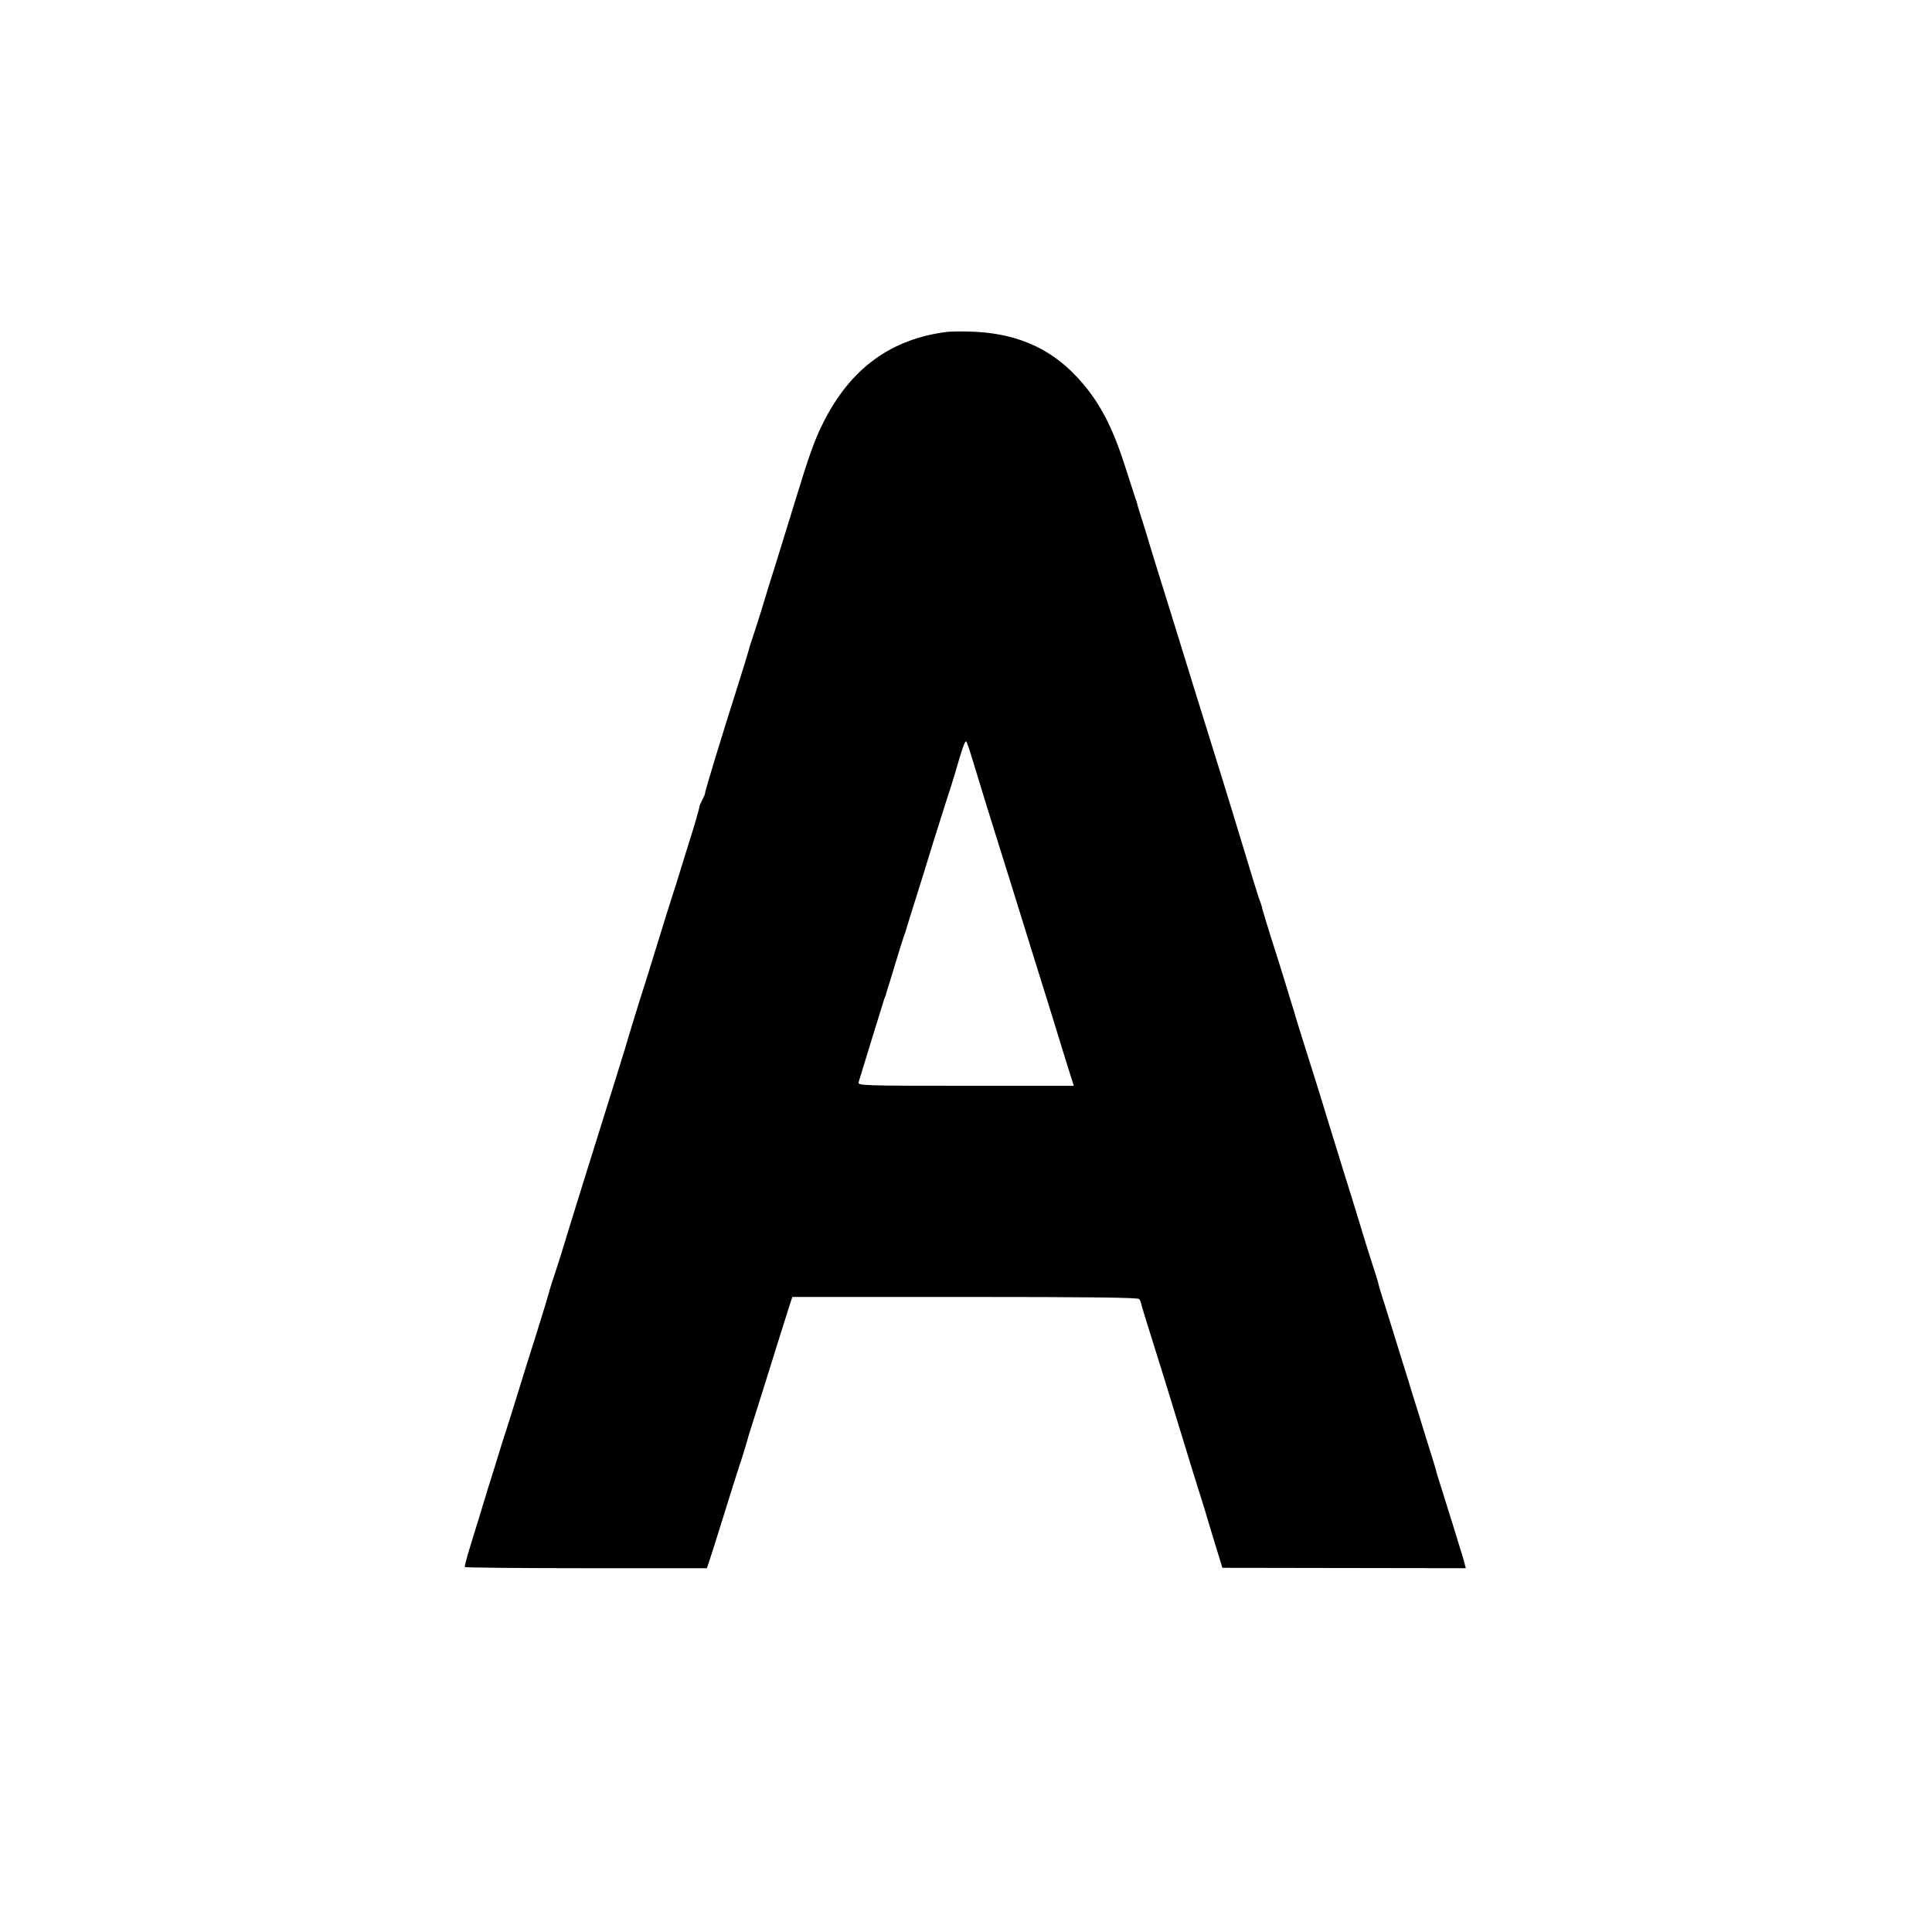
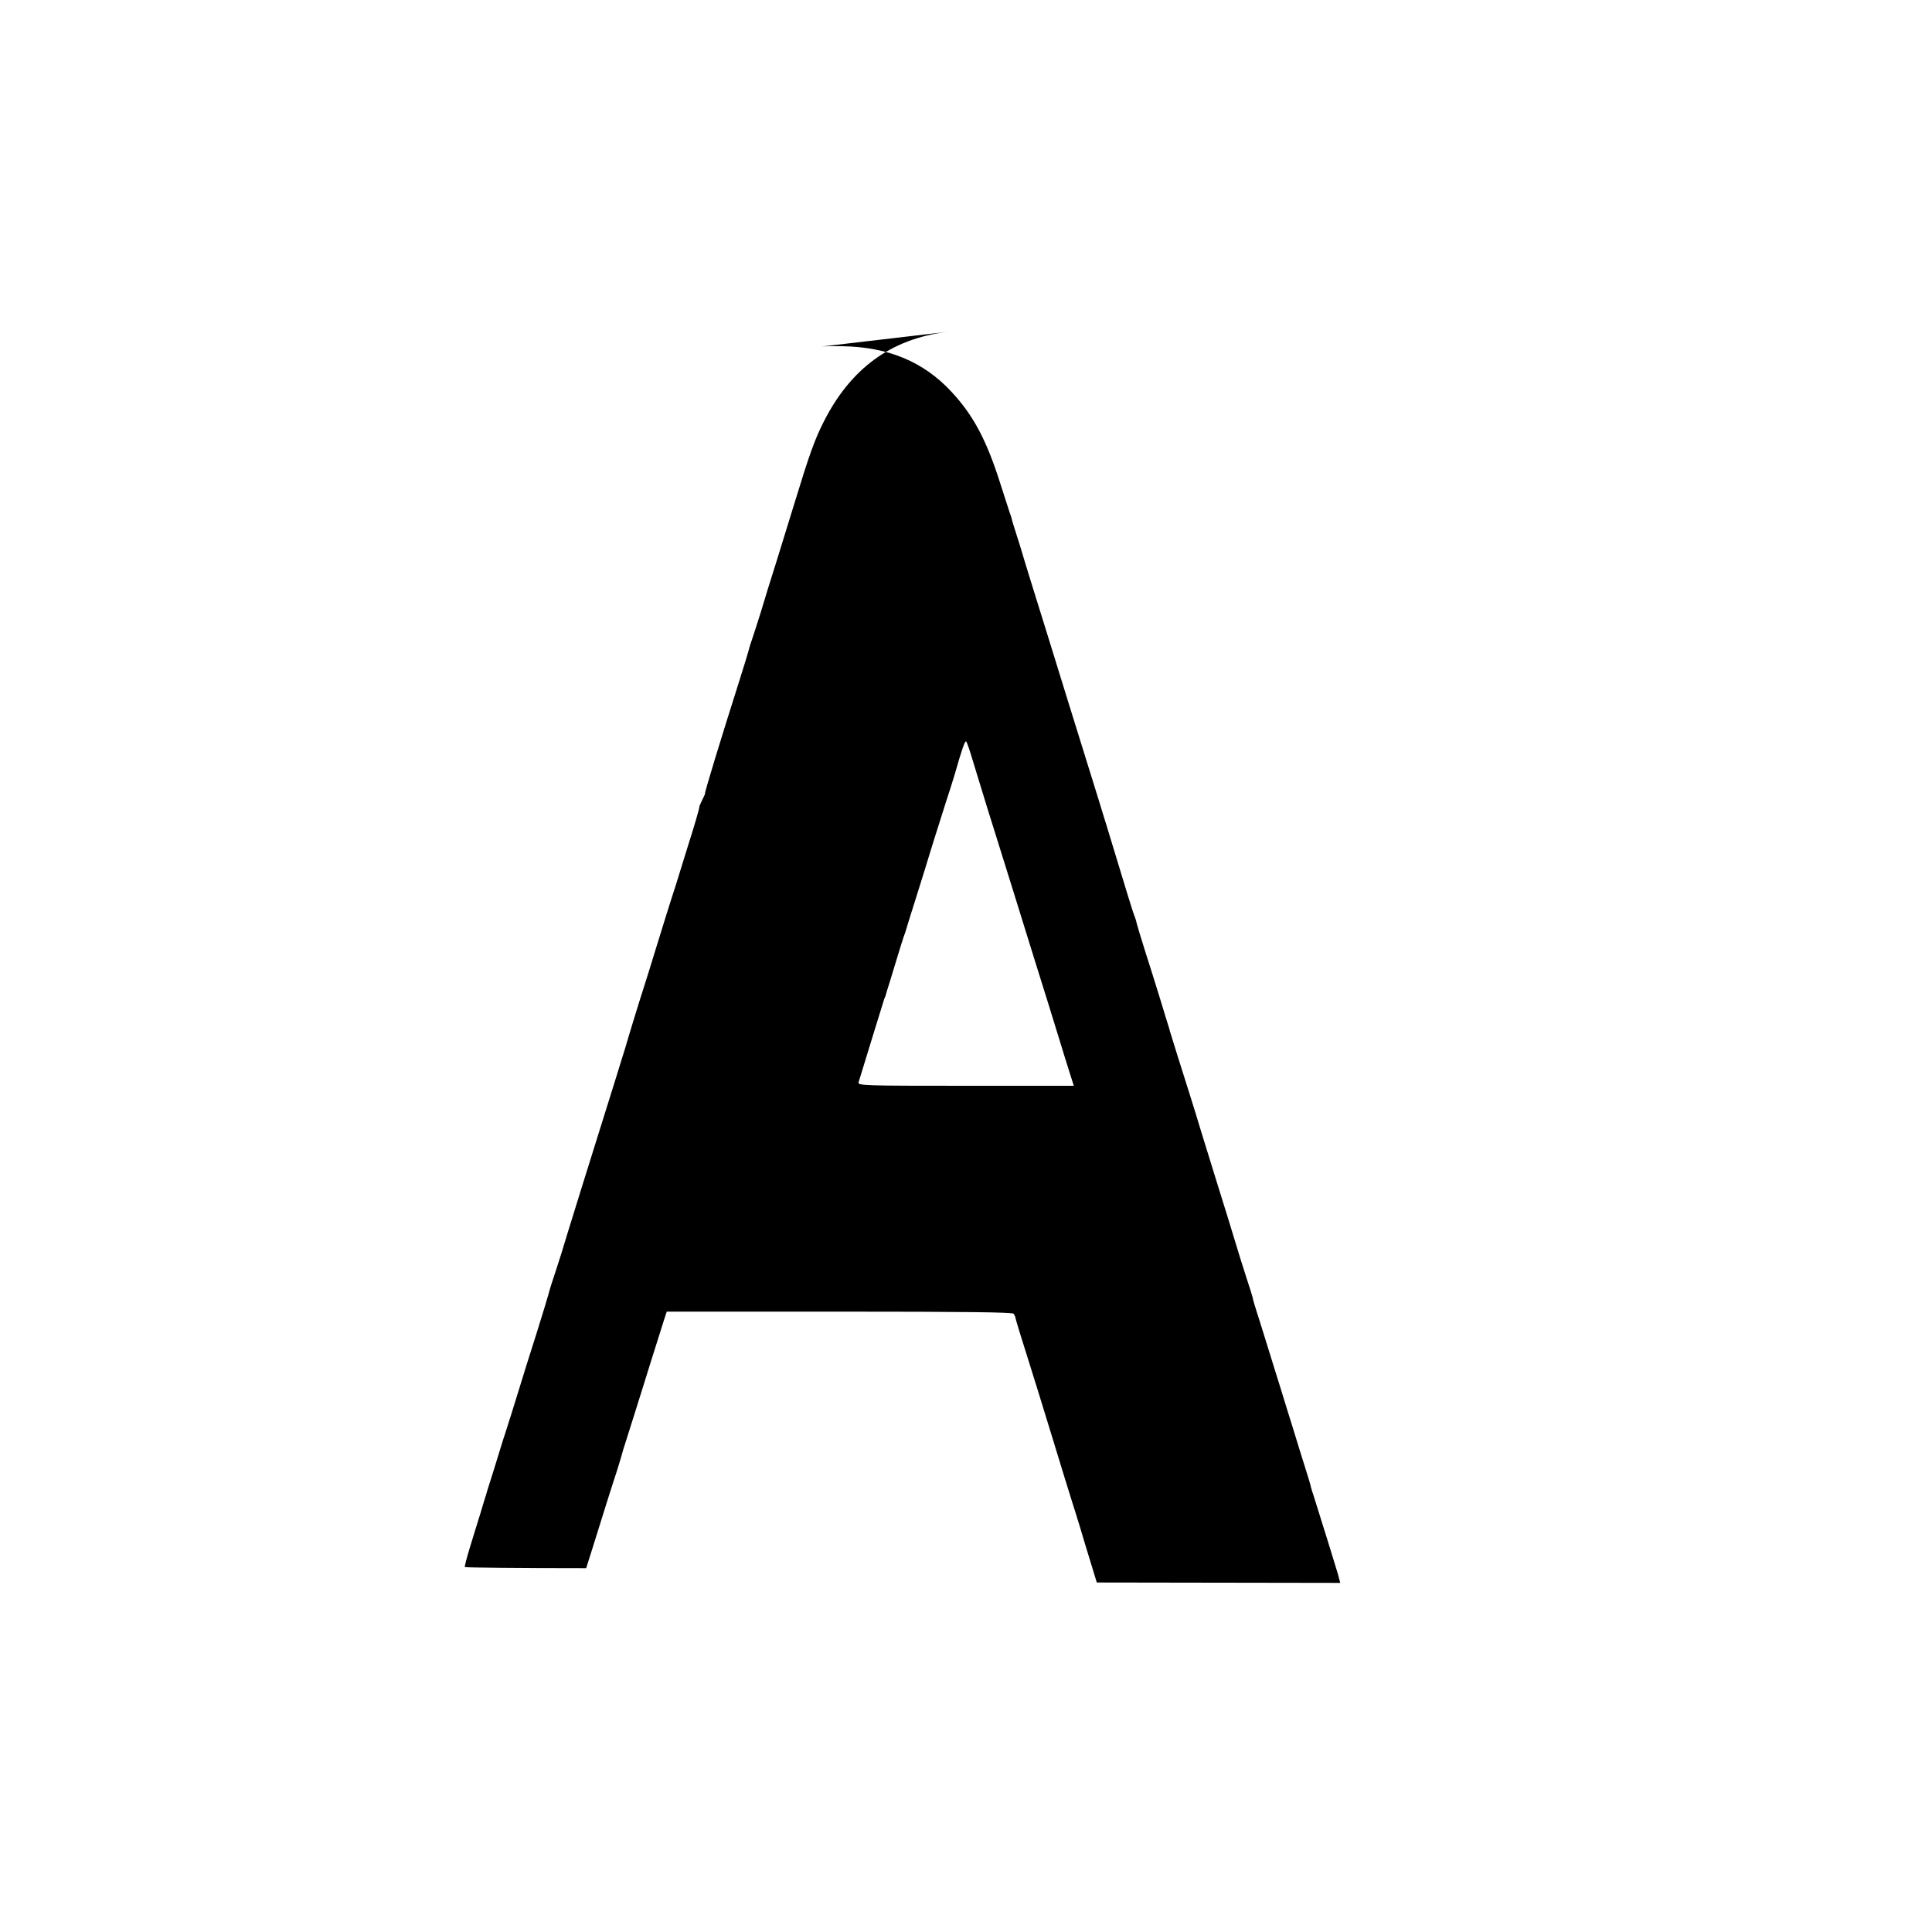
<svg xmlns="http://www.w3.org/2000/svg" version="1.0" width="1000pt" height="1000pt" viewBox="0 0 1000 1000" preserveAspectRatio="xMidYMid meet">
  <g transform="translate(0,1000) scale(0.1,-0.1)" fill="#000000" stroke="none">
-     <path d="M4900 8282 c-290 -37 -499 -190 -639 -470 -44 -87 -73 -168 -145 -404 -24 -79 -67 -217 -95 -308 -29 -91 -66 -210 -82 -265 -17 -55 -38 -119 -46 -143 -8 -23 -16 -48 -17 -55 -1 -6 -23 -77 -48 -157 -98 -308 -182 -584 -179 -588 1 -1 -6 -16 -14 -32 -8 -16 -15 -32 -15 -35 1 -7 -28 -106 -55 -190 -12 -38 -32 -104 -45 -145 -12 -41 -31 -100 -41 -130 -10 -30 -45 -143 -78 -250 -33 -107 -64 -208 -70 -225 -18 -54 -93 -300 -95 -310 -2 -5 -22 -71 -45 -145 -104 -331 -279 -893 -286 -920 -1 -3 -14 -43 -29 -90 -16 -47 -32 -98 -36 -115 -4 -16 -33 -111 -64 -210 -32 -99 -75 -238 -97 -310 -22 -71 -48 -155 -58 -185 -10 -30 -29 -89 -41 -130 -13 -41 -31 -102 -42 -135 -11 -33 -21 -67 -23 -75 -3 -8 -16 -51 -29 -95 -14 -44 -38 -123 -54 -175 -16 -52 -28 -98 -26 -101 2 -3 285 -6 628 -6 l625 0 25 76 c14 42 45 144 71 226 26 83 57 183 70 222 20 59 43 136 50 163 1 3 23 73 49 155 26 83 70 222 97 310 28 88 57 181 65 206 l15 46 895 0 c649 0 896 -3 901 -11 4 -6 8 -15 9 -21 1 -9 22 -77 114 -370 15 -49 42 -137 60 -195 63 -207 112 -365 120 -390 5 -14 22 -70 39 -125 16 -55 43 -143 59 -195 l29 -95 630 -1 630 -1 -12 46 c-11 38 -87 282 -126 406 -6 17 -12 37 -14 45 -1 8 -14 51 -28 95 -14 44 -42 134 -62 200 -21 66 -50 161 -65 210 -16 50 -47 151 -70 225 -23 74 -49 158 -58 185 -9 28 -17 56 -18 64 -2 8 -16 55 -33 105 -16 50 -44 138 -61 196 -17 58 -56 182 -85 275 -29 94 -67 217 -85 275 -17 58 -45 146 -60 195 -37 115 -103 328 -105 335 0 3 -4 14 -7 25 -4 11 -23 74 -43 140 -20 66 -55 176 -77 245 -22 69 -41 134 -44 145 -2 11 -8 31 -14 45 -8 21 -34 105 -140 455 -10 33 -30 96 -43 140 -14 44 -84 271 -157 505 -72 234 -156 504 -186 600 -30 96 -56 182 -58 190 -2 8 -14 45 -26 83 -12 37 -23 73 -24 80 -2 6 -5 19 -9 27 -3 8 -25 78 -50 155 -71 224 -140 353 -253 474 -144 155 -327 231 -564 235 -47 1 -96 0 -110 -2z m133 -2212 c14 -47 48 -157 75 -245 116 -371 158 -505 243 -780 50 -159 108 -346 129 -415 21 -69 47 -153 58 -187 l20 -63 -560 0 c-528 0 -559 1 -554 18 18 60 129 420 133 432 4 8 7 17 8 20 0 3 4 14 7 25 4 11 23 74 43 140 20 66 39 127 42 135 3 8 7 20 9 25 1 6 28 91 59 190 31 99 58 185 59 190 3 11 41 133 92 293 19 57 39 122 46 145 36 127 53 176 59 169 4 -4 18 -45 32 -92z" />
+     <path d="M4900 8282 c-290 -37 -499 -190 -639 -470 -44 -87 -73 -168 -145 -404 -24 -79 -67 -217 -95 -308 -29 -91 -66 -210 -82 -265 -17 -55 -38 -119 -46 -143 -8 -23 -16 -48 -17 -55 -1 -6 -23 -77 -48 -157 -98 -308 -182 -584 -179 -588 1 -1 -6 -16 -14 -32 -8 -16 -15 -32 -15 -35 1 -7 -28 -106 -55 -190 -12 -38 -32 -104 -45 -145 -12 -41 -31 -100 -41 -130 -10 -30 -45 -143 -78 -250 -33 -107 -64 -208 -70 -225 -18 -54 -93 -300 -95 -310 -2 -5 -22 -71 -45 -145 -104 -331 -279 -893 -286 -920 -1 -3 -14 -43 -29 -90 -16 -47 -32 -98 -36 -115 -4 -16 -33 -111 -64 -210 -32 -99 -75 -238 -97 -310 -22 -71 -48 -155 -58 -185 -10 -30 -29 -89 -41 -130 -13 -41 -31 -102 -42 -135 -11 -33 -21 -67 -23 -75 -3 -8 -16 -51 -29 -95 -14 -44 -38 -123 -54 -175 -16 -52 -28 -98 -26 -101 2 -3 285 -6 628 -6 c14 42 45 144 71 226 26 83 57 183 70 222 20 59 43 136 50 163 1 3 23 73 49 155 26 83 70 222 97 310 28 88 57 181 65 206 l15 46 895 0 c649 0 896 -3 901 -11 4 -6 8 -15 9 -21 1 -9 22 -77 114 -370 15 -49 42 -137 60 -195 63 -207 112 -365 120 -390 5 -14 22 -70 39 -125 16 -55 43 -143 59 -195 l29 -95 630 -1 630 -1 -12 46 c-11 38 -87 282 -126 406 -6 17 -12 37 -14 45 -1 8 -14 51 -28 95 -14 44 -42 134 -62 200 -21 66 -50 161 -65 210 -16 50 -47 151 -70 225 -23 74 -49 158 -58 185 -9 28 -17 56 -18 64 -2 8 -16 55 -33 105 -16 50 -44 138 -61 196 -17 58 -56 182 -85 275 -29 94 -67 217 -85 275 -17 58 -45 146 -60 195 -37 115 -103 328 -105 335 0 3 -4 14 -7 25 -4 11 -23 74 -43 140 -20 66 -55 176 -77 245 -22 69 -41 134 -44 145 -2 11 -8 31 -14 45 -8 21 -34 105 -140 455 -10 33 -30 96 -43 140 -14 44 -84 271 -157 505 -72 234 -156 504 -186 600 -30 96 -56 182 -58 190 -2 8 -14 45 -26 83 -12 37 -23 73 -24 80 -2 6 -5 19 -9 27 -3 8 -25 78 -50 155 -71 224 -140 353 -253 474 -144 155 -327 231 -564 235 -47 1 -96 0 -110 -2z m133 -2212 c14 -47 48 -157 75 -245 116 -371 158 -505 243 -780 50 -159 108 -346 129 -415 21 -69 47 -153 58 -187 l20 -63 -560 0 c-528 0 -559 1 -554 18 18 60 129 420 133 432 4 8 7 17 8 20 0 3 4 14 7 25 4 11 23 74 43 140 20 66 39 127 42 135 3 8 7 20 9 25 1 6 28 91 59 190 31 99 58 185 59 190 3 11 41 133 92 293 19 57 39 122 46 145 36 127 53 176 59 169 4 -4 18 -45 32 -92z" />
  </g>
</svg>